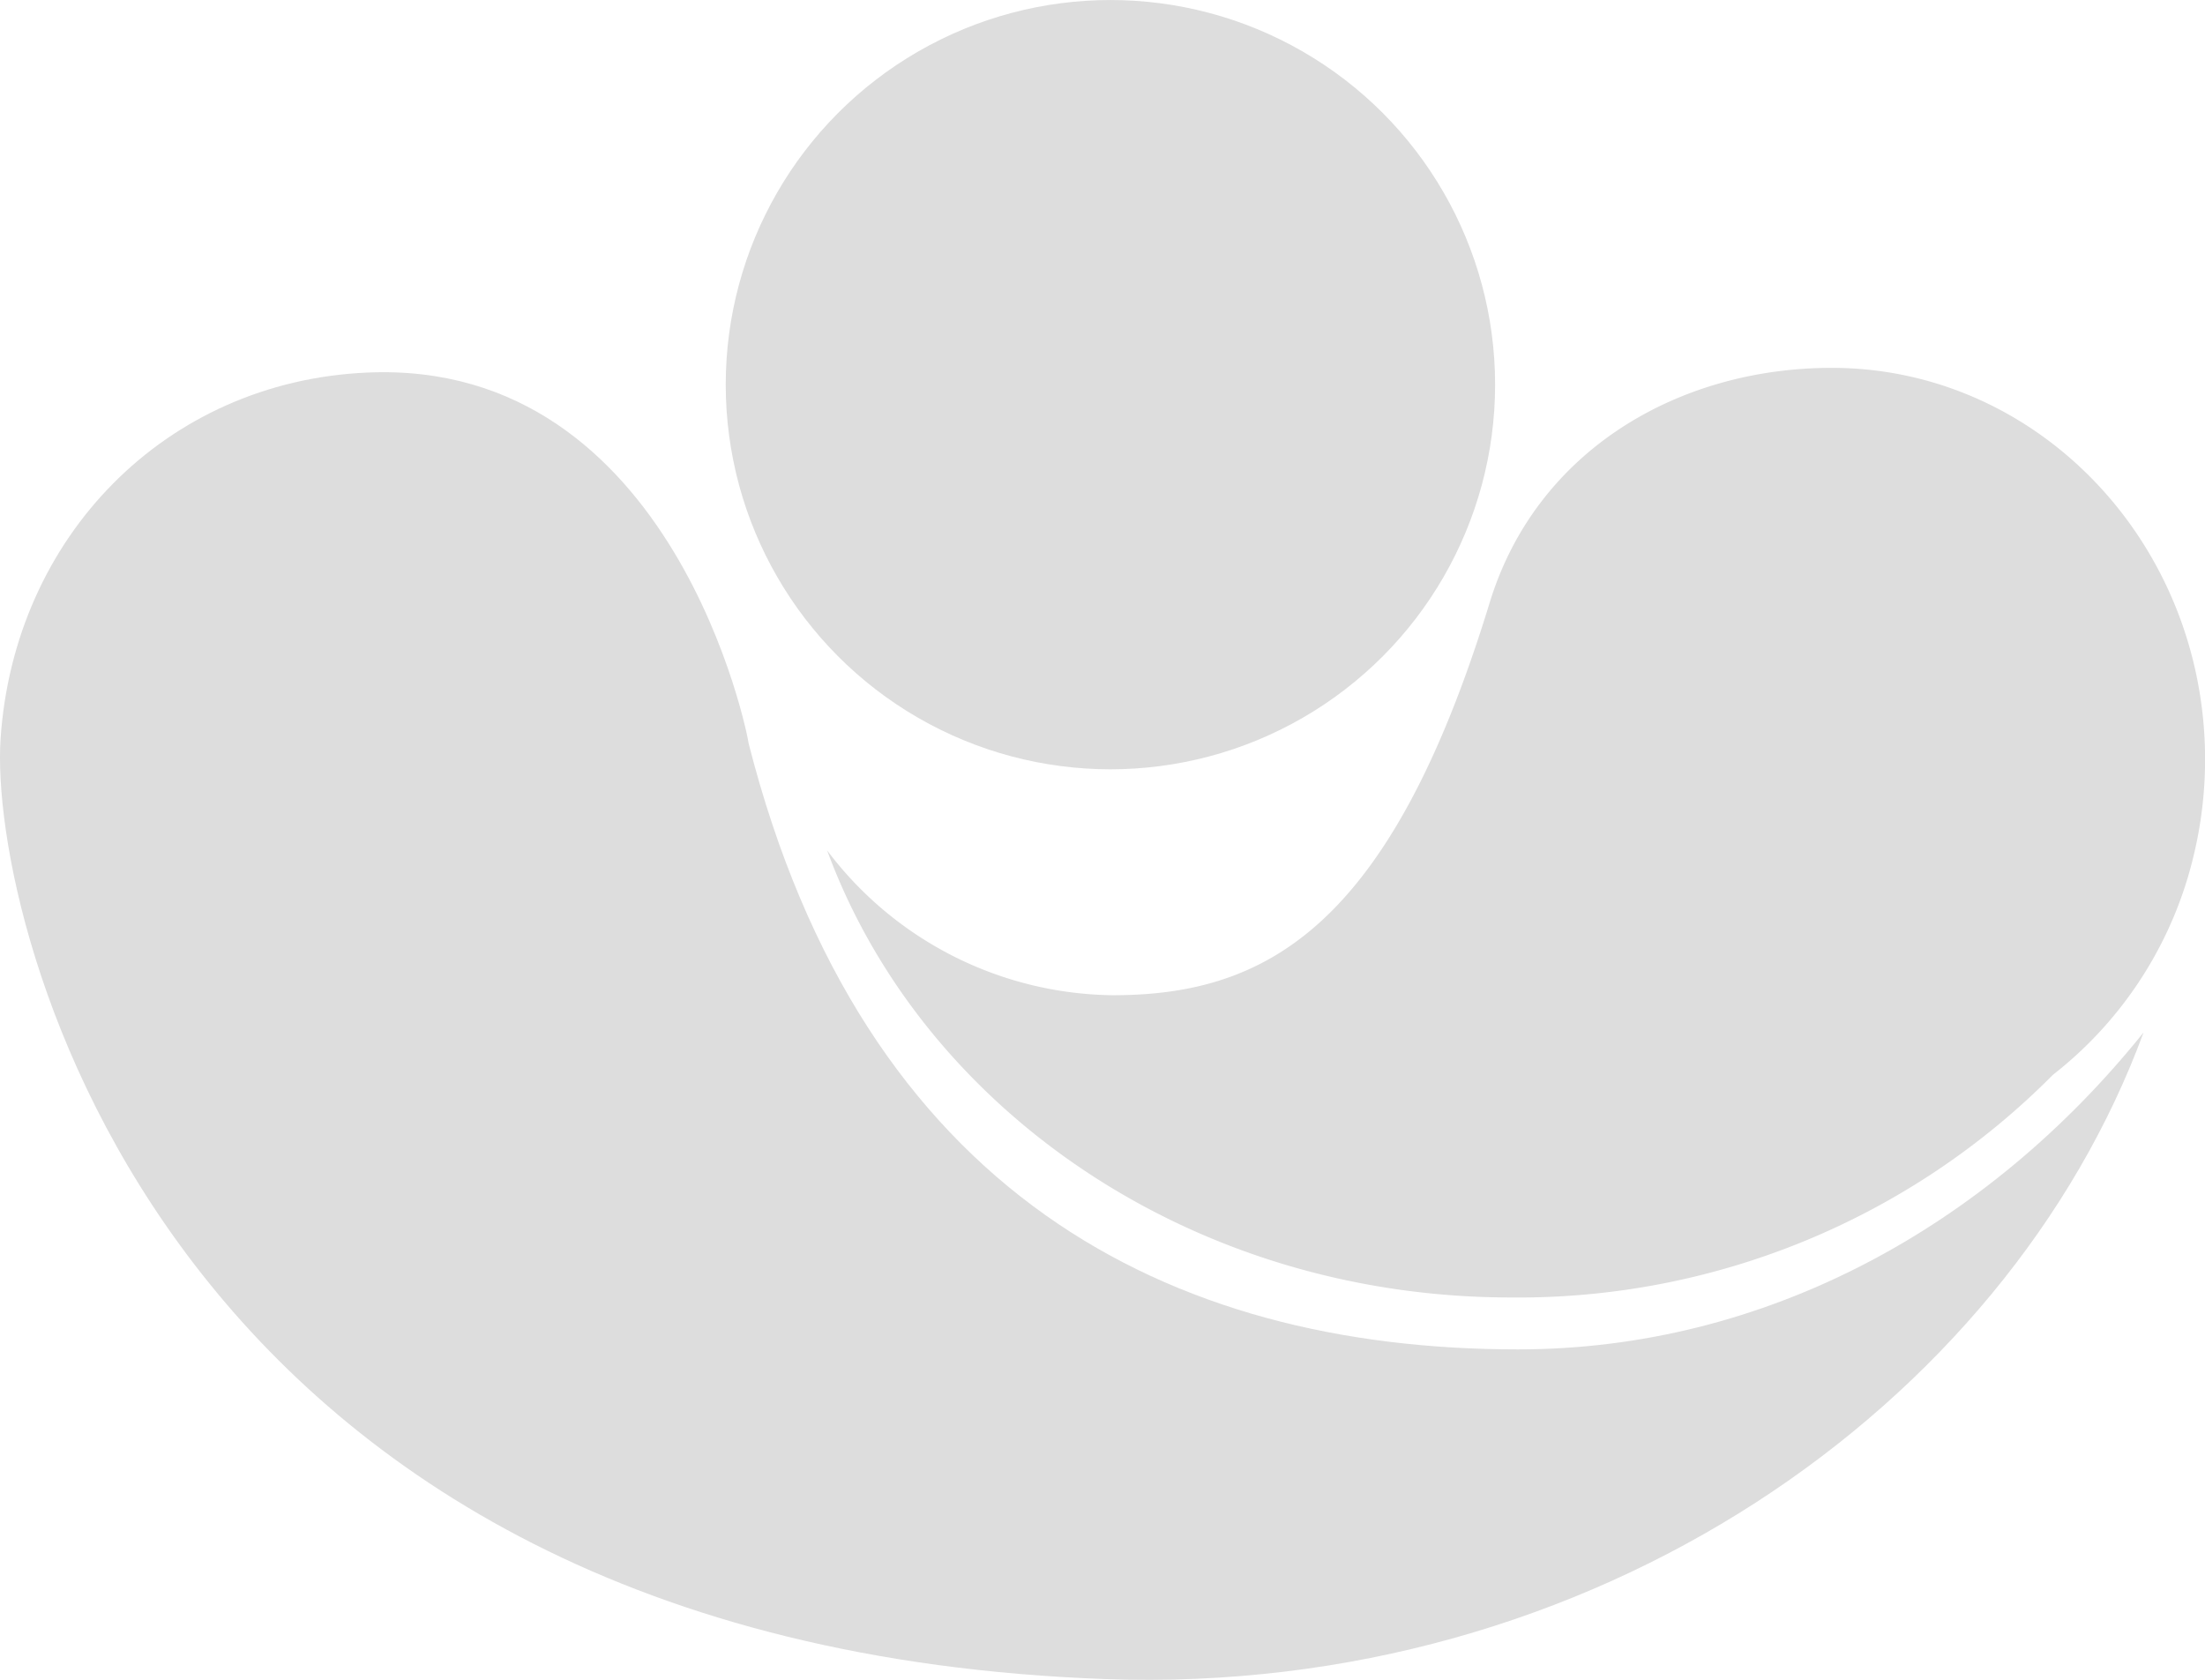
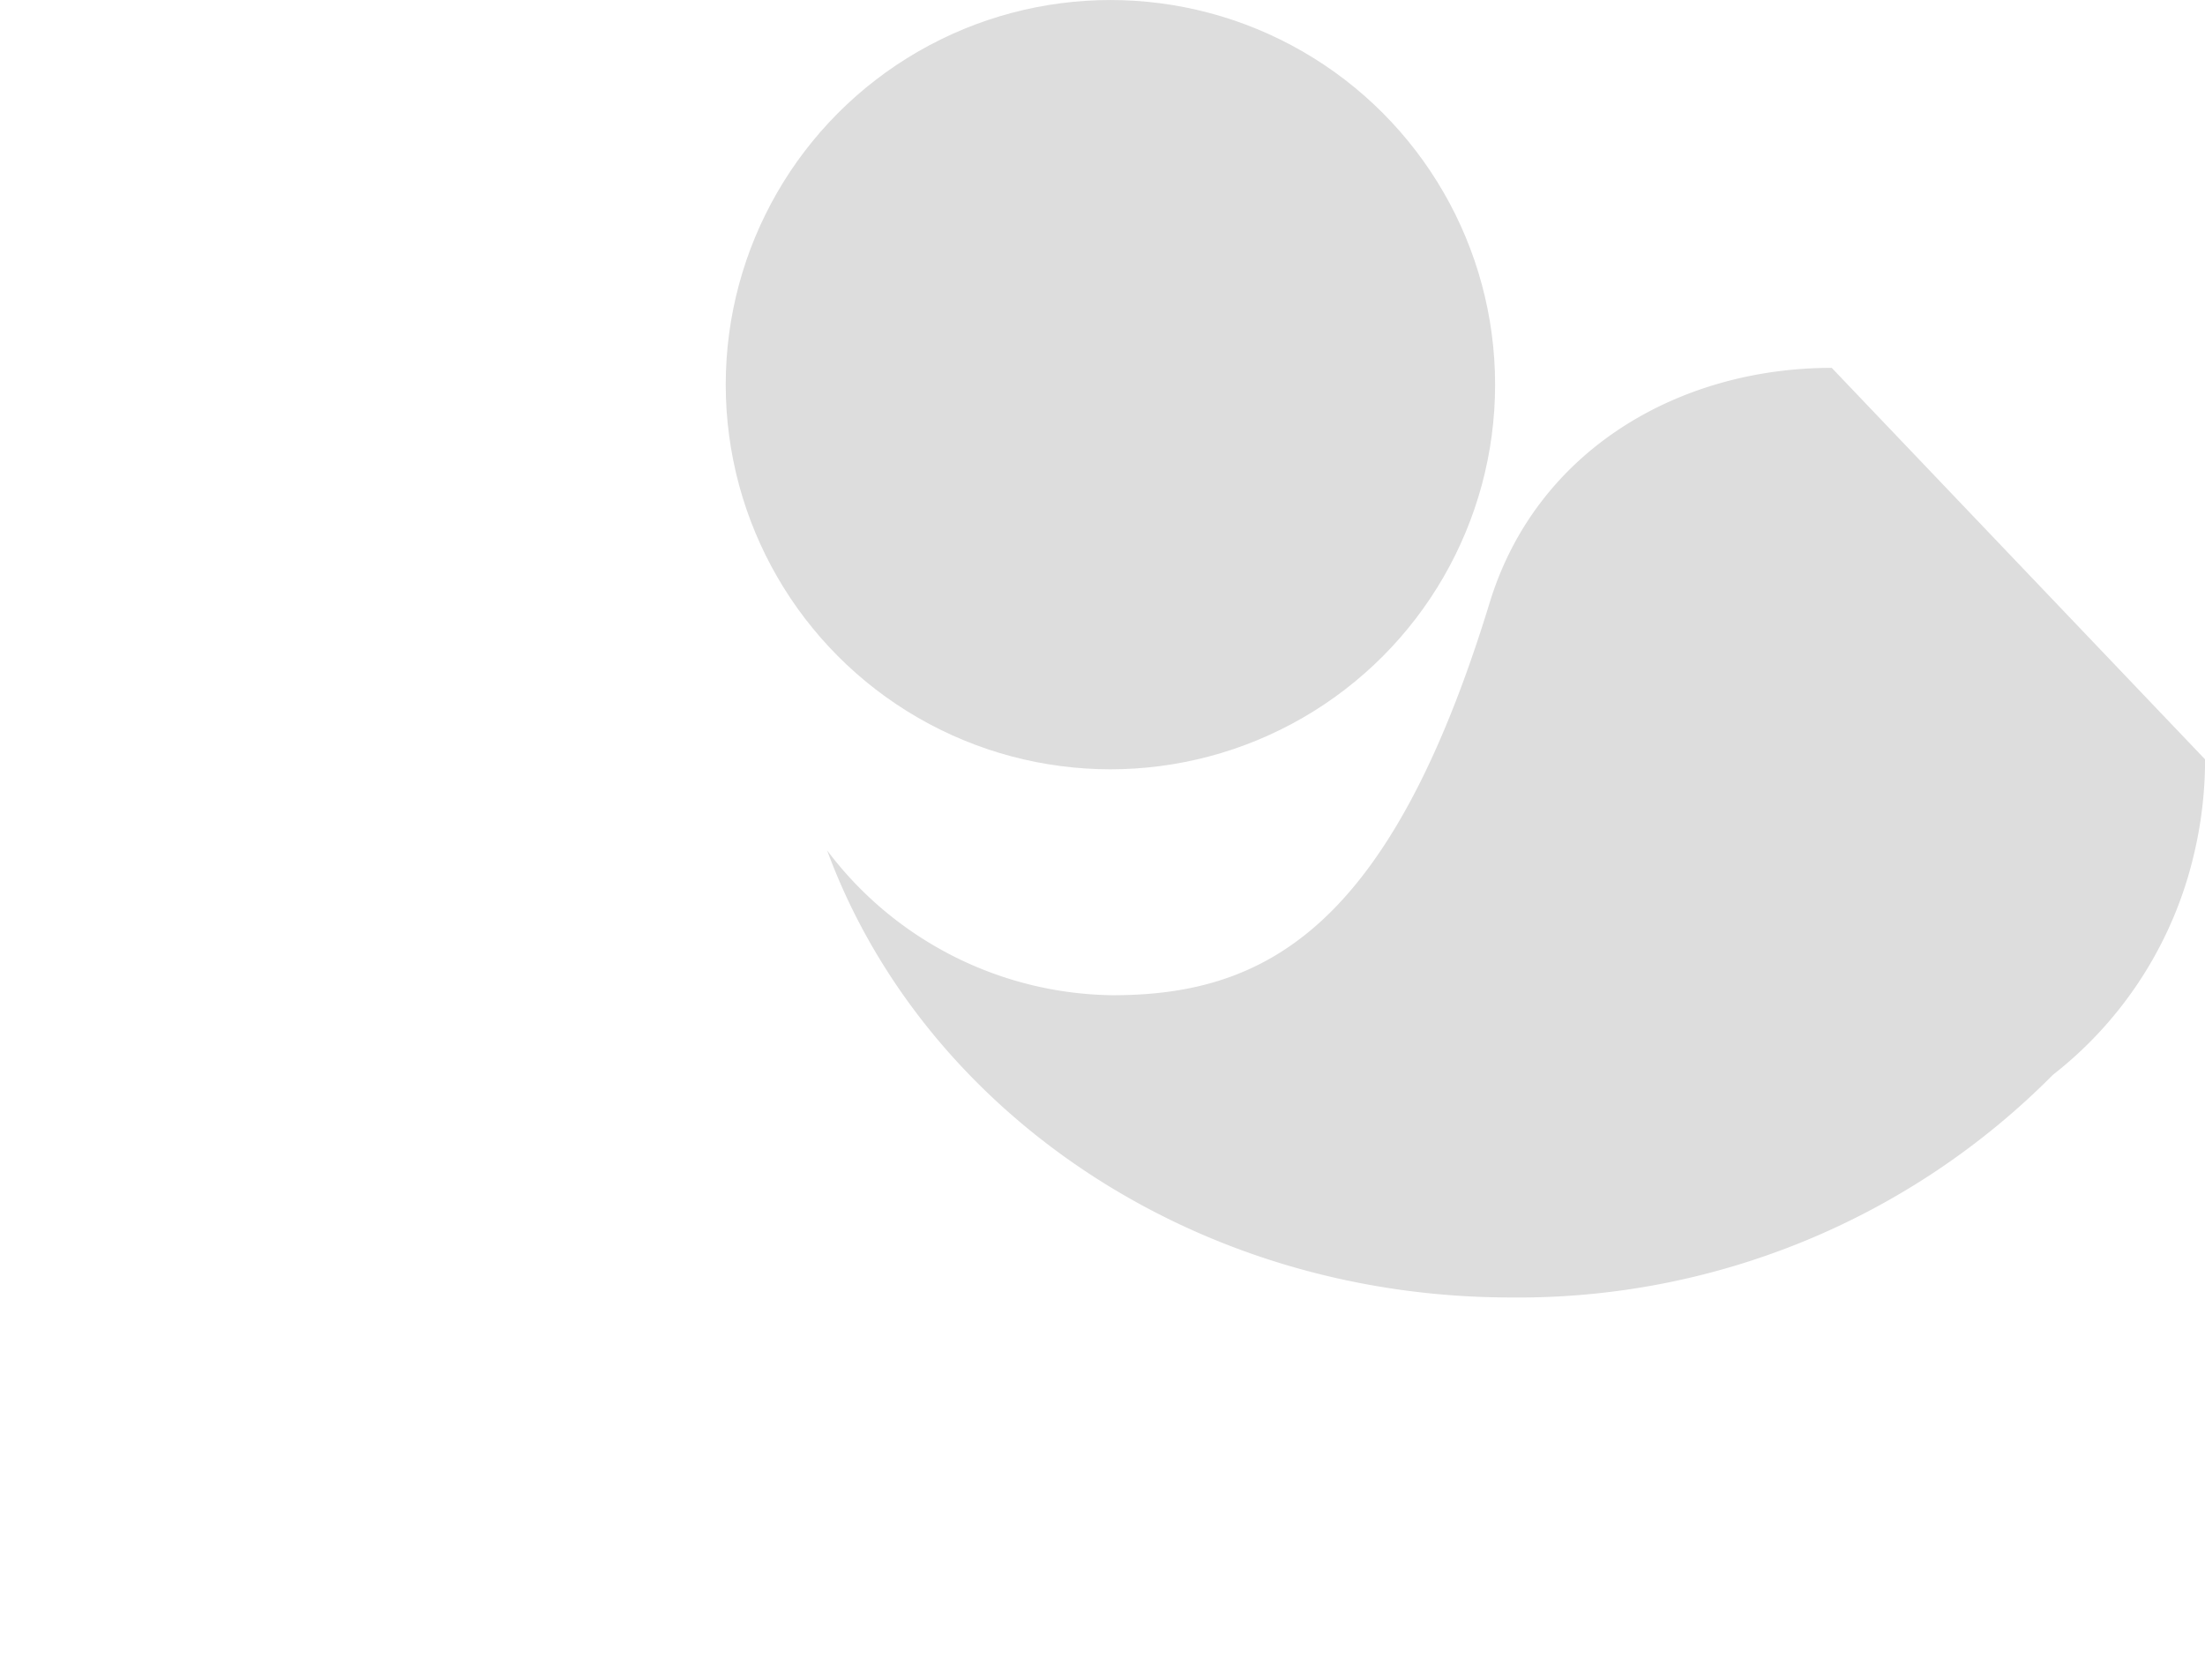
<svg xmlns="http://www.w3.org/2000/svg" viewBox="0 0 102.865 78.375">
  <defs>
    <style>
			.symbolCls {
				fill: #dddddd;
			}
		</style>
  </defs>
  <g>
    <circle class="symbolCls symbolCls-1" cx="51.802" cy="17.947" r="17.946" />
-     <path class="symbolCls symbolCls-2" d="M70.817,62.958c-16.35,0-30.553-7.336-35.894-28.275.006-.186-3.418-17.947-17.8-17.3C7.689,17.8.654,25.088.027,34.47c-.57,8.547,7.548,42.3,51.561,43.871C74.3,79.149,93.557,65.651,100,48.169,92.695,57.27,82.324,62.958,70.817,62.958Z" />
-     <path class="symbolCls symbolCls-3" d="M85.452,17.163c-7.136,0-13.781,3.846-15.956,10.951-4.623,15.1-10.368,18.32-17.588,18.32a16.916,16.916,0,0,1-13.323-6.759C43.05,51.8,55.645,60.536,70.5,60.536a35.1,35.1,0,0,0,25.27-10.389,18.346,18.346,0,0,0,6.592-10.339,19.15,19.15,0,0,0,.507-4.378C102.865,25.342,95.069,17.163,85.452,17.163Z" />
+     <path class="symbolCls symbolCls-3" d="M85.452,17.163c-7.136,0-13.781,3.846-15.956,10.951-4.623,15.1-10.368,18.32-17.588,18.32a16.916,16.916,0,0,1-13.323-6.759C43.05,51.8,55.645,60.536,70.5,60.536a35.1,35.1,0,0,0,25.27-10.389,18.346,18.346,0,0,0,6.592-10.339,19.15,19.15,0,0,0,.507-4.378Z" />
  </g>
</svg>